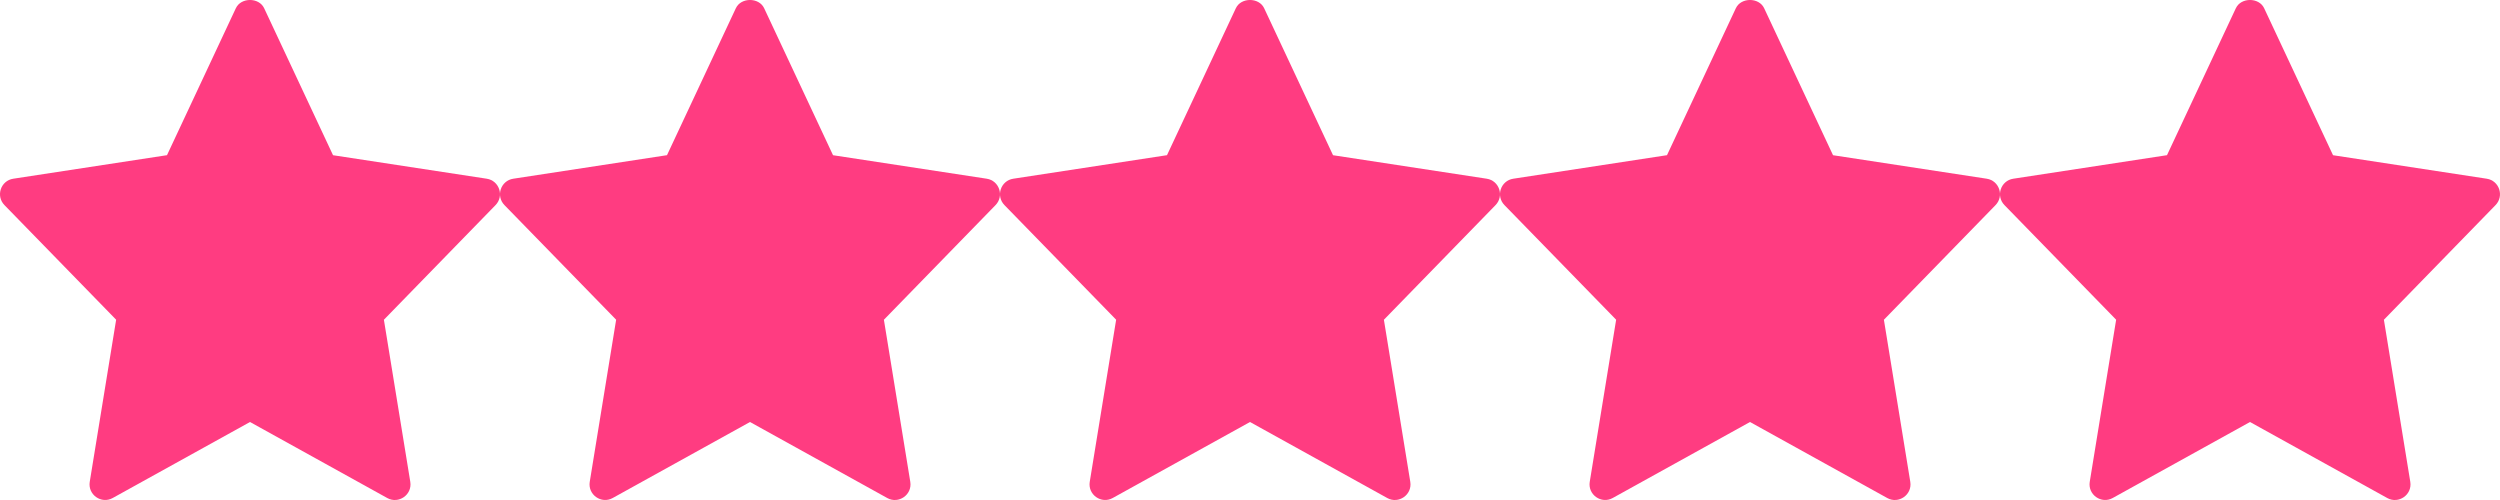
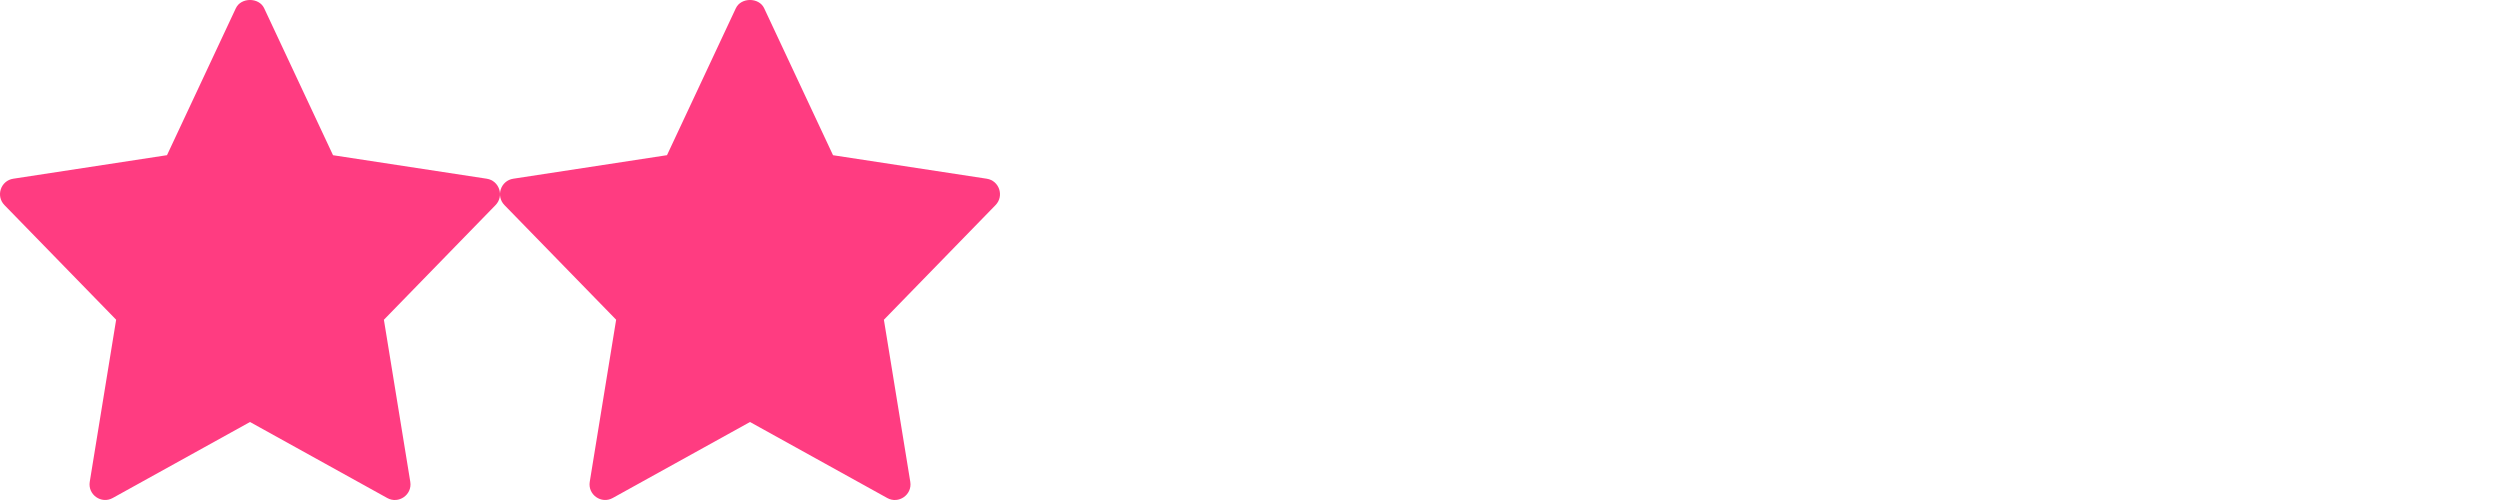
<svg xmlns="http://www.w3.org/2000/svg" width="70px" height="14px" viewBox="0 0 70 14" version="1.1">
  <title>BB706E95-00C5-47DA-AB77-8A7270D2FAF2</title>
  <g id="Page-1" stroke="none" stroke-width="1" fill="none" fill-rule="evenodd">
    <g id="BuzzPatch_v2" transform="translate(-1141, -5641)" fill="#FF3C81" fill-rule="nonzero">
      <g id="Group-14" transform="translate(1141, 5637)">
        <g id="Group-13" transform="translate(0, 4)">
          <g id="star">
            <path d="M3.252,8.952 L2.513,13.49 C2.454,13.851 2.838,14.121 3.156,13.944 L7,11.816 L10.844,13.945 C11.159,14.12 11.547,13.855 11.488,13.491 L10.749,8.953 L13.875,5.743 C14.123,5.489 13.981,5.058 13.629,5.004 L9.325,4.346 L7.396,0.23 C7.252,-0.077 6.748,-0.077 6.604,0.23 L4.676,4.345 L0.372,5.004 C0.018,5.058 -0.123,5.489 0.125,5.743 L3.252,8.952 Z" id="Path" />
          </g>
          <g id="star-copy-2" transform="translate(28, 0)">
-             <path d="M3.252,8.952 L2.513,13.49 C2.454,13.851 2.838,14.121 3.156,13.944 L7,11.816 L10.844,13.945 C11.159,14.12 11.547,13.855 11.488,13.491 L10.749,8.953 L13.875,5.743 C14.123,5.489 13.981,5.058 13.629,5.004 L9.325,4.346 L7.396,0.23 C7.252,-0.077 6.748,-0.077 6.604,0.23 L4.676,4.345 L0.372,5.004 C0.018,5.058 -0.123,5.489 0.125,5.743 L3.252,8.952 Z" id="Path" />
-           </g>
+             </g>
          <g id="star-copy" transform="translate(14, 0)">
            <path d="M3.252,8.952 L2.513,13.49 C2.454,13.851 2.838,14.121 3.156,13.944 L7,11.816 L10.844,13.945 C11.159,14.12 11.547,13.855 11.488,13.491 L10.749,8.953 L13.875,5.743 C14.123,5.489 13.981,5.058 13.629,5.004 L9.325,4.346 L7.396,0.23 C7.252,-0.077 6.748,-0.077 6.604,0.23 L4.676,4.345 L0.372,5.004 C0.018,5.058 -0.123,5.489 0.125,5.743 L3.252,8.952 Z" id="Path" />
          </g>
          <g id="star-copy-3" transform="translate(42, 0)">
-             <path d="M3.252,8.952 L2.513,13.49 C2.454,13.851 2.838,14.121 3.156,13.944 L7,11.816 L10.844,13.945 C11.159,14.12 11.547,13.855 11.488,13.491 L10.749,8.953 L13.875,5.743 C14.123,5.489 13.981,5.058 13.629,5.004 L9.325,4.346 L7.396,0.23 C7.252,-0.077 6.748,-0.077 6.604,0.23 L4.676,4.345 L0.372,5.004 C0.018,5.058 -0.123,5.489 0.125,5.743 L3.252,8.952 Z" id="Path" />
-           </g>
+             </g>
          <g id="star-copy-4" transform="translate(56, 0)">
-             <path d="M3.252,8.952 L2.513,13.49 C2.454,13.851 2.838,14.121 3.156,13.944 L7,11.816 L10.844,13.945 C11.159,14.12 11.547,13.855 11.488,13.491 L10.749,8.953 L13.875,5.743 C14.123,5.489 13.981,5.058 13.629,5.004 L9.325,4.346 L7.396,0.23 C7.252,-0.077 6.748,-0.077 6.604,0.23 L4.676,4.345 L0.372,5.004 C0.018,5.058 -0.123,5.489 0.125,5.743 L3.252,8.952 Z" id="Path" />
-           </g>
+             </g>
        </g>
      </g>
    </g>
  </g>
</svg>